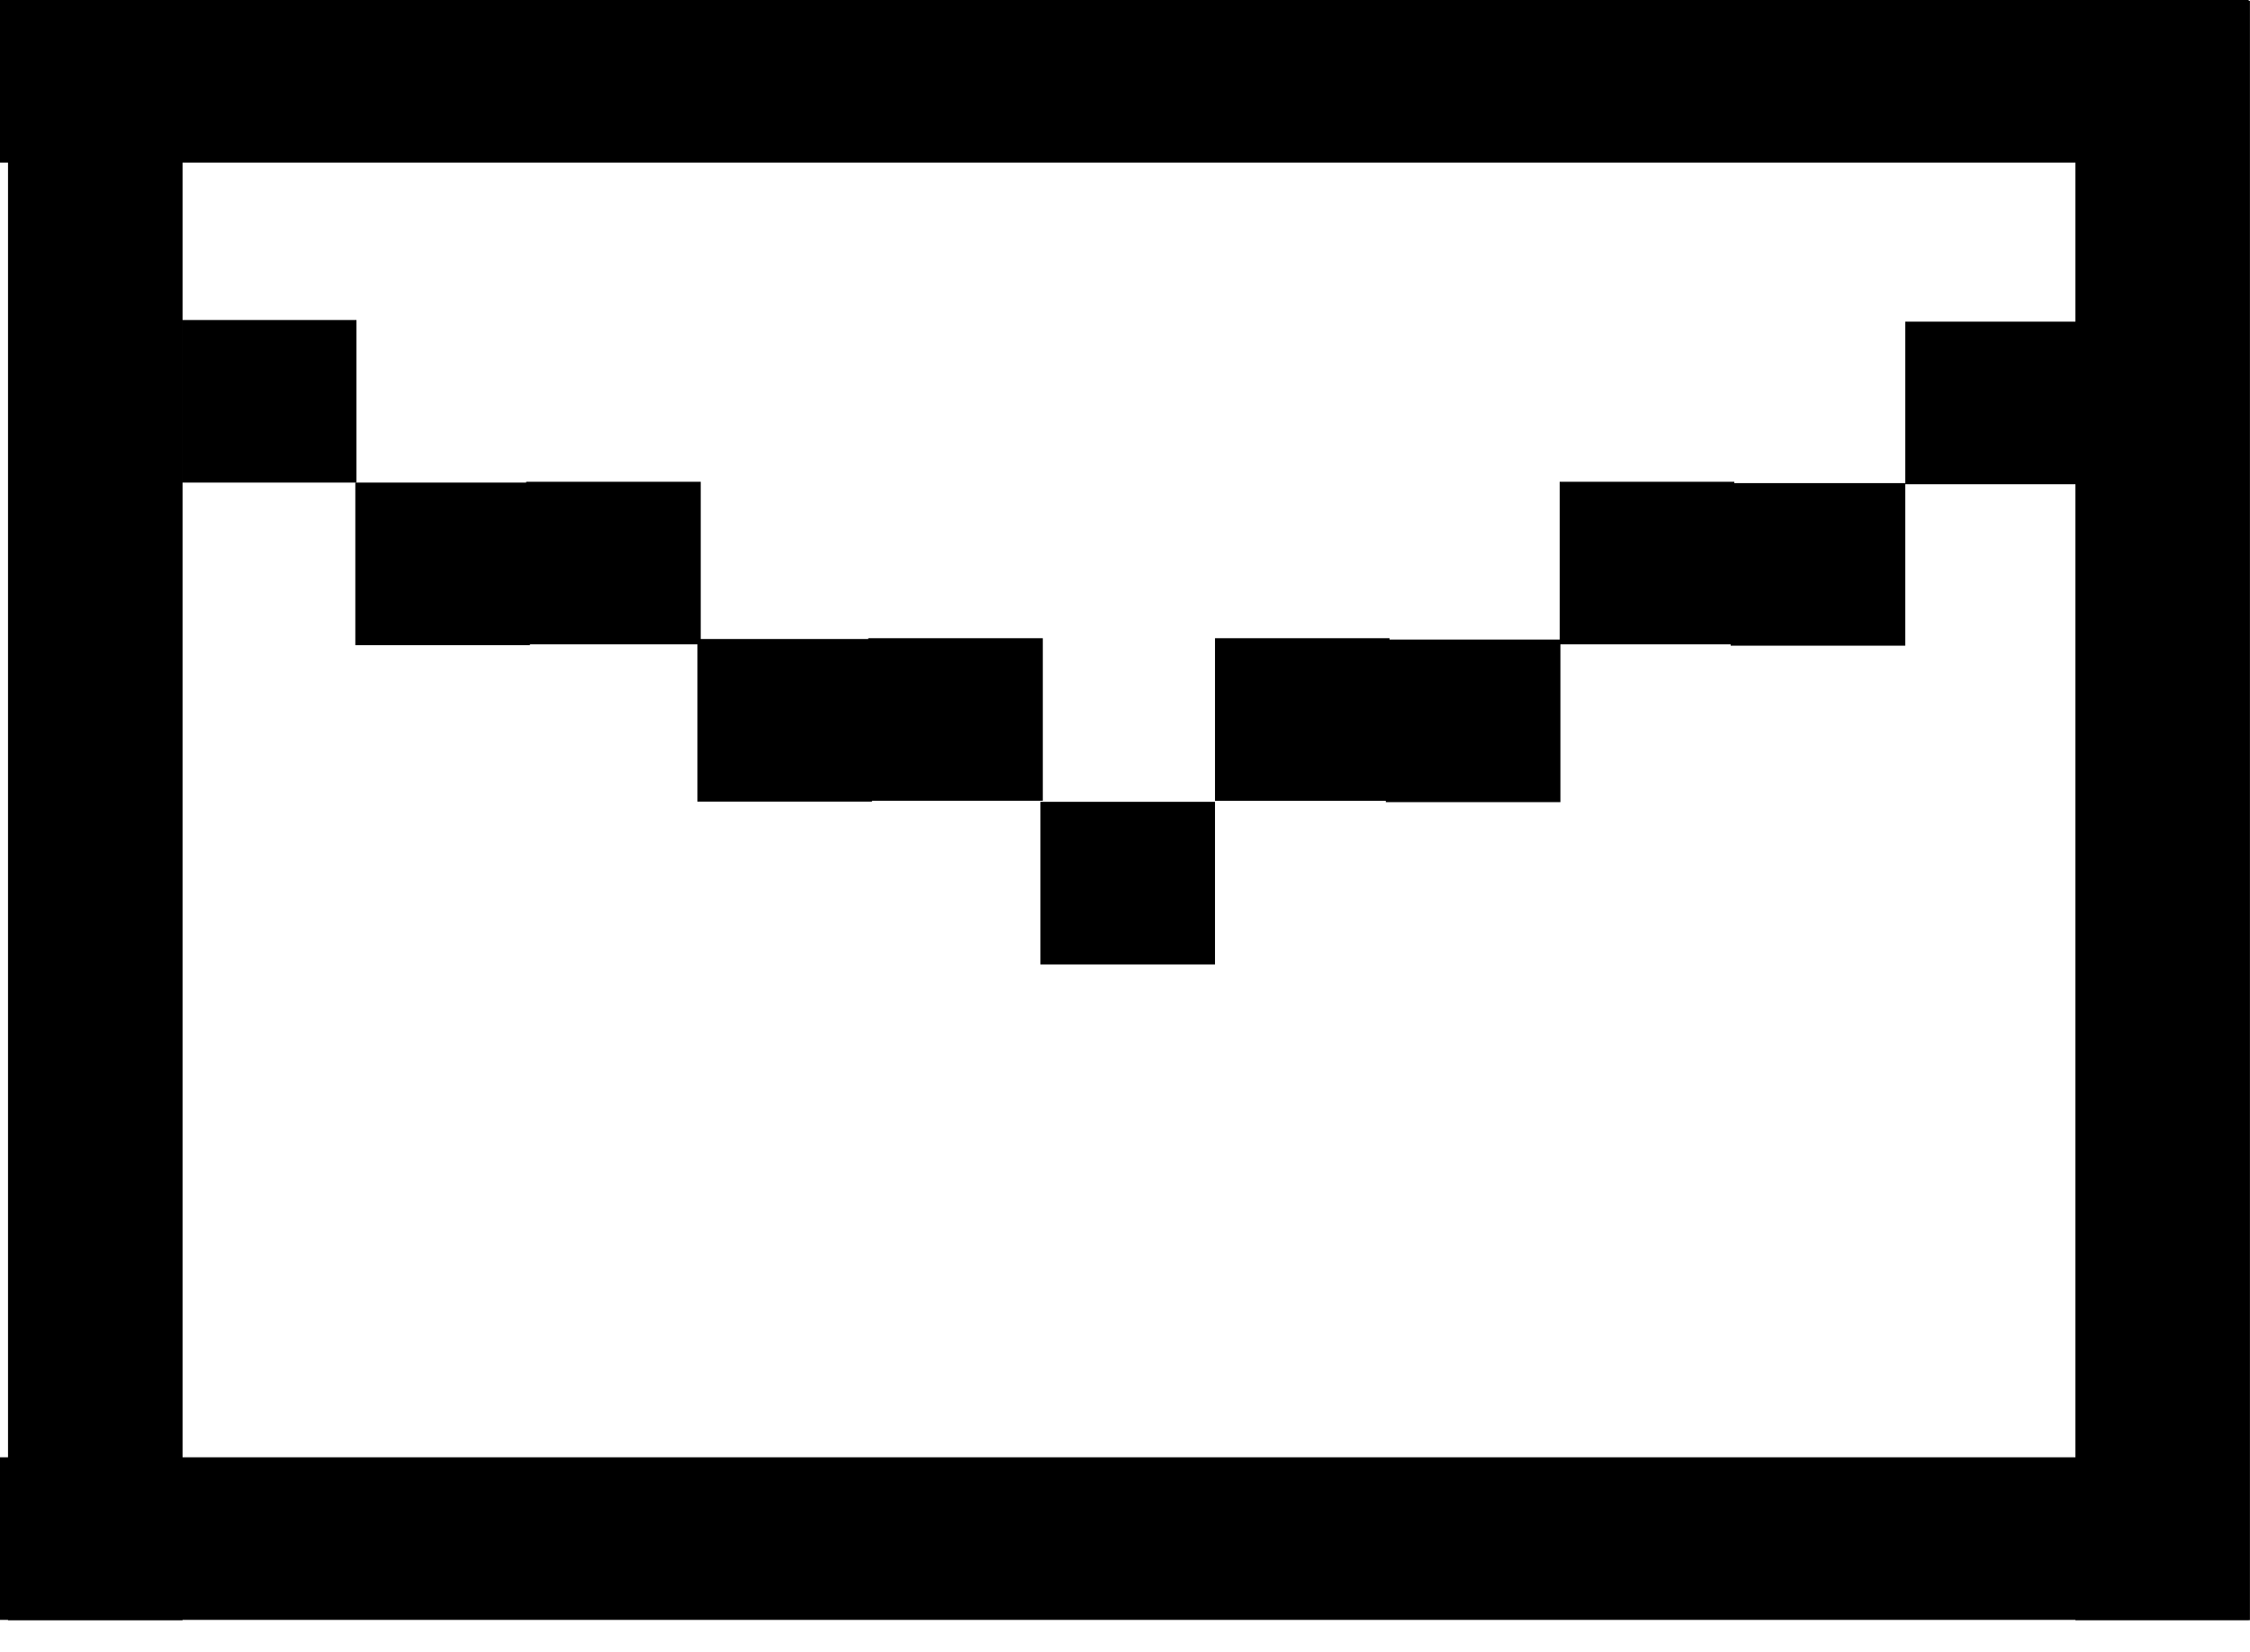
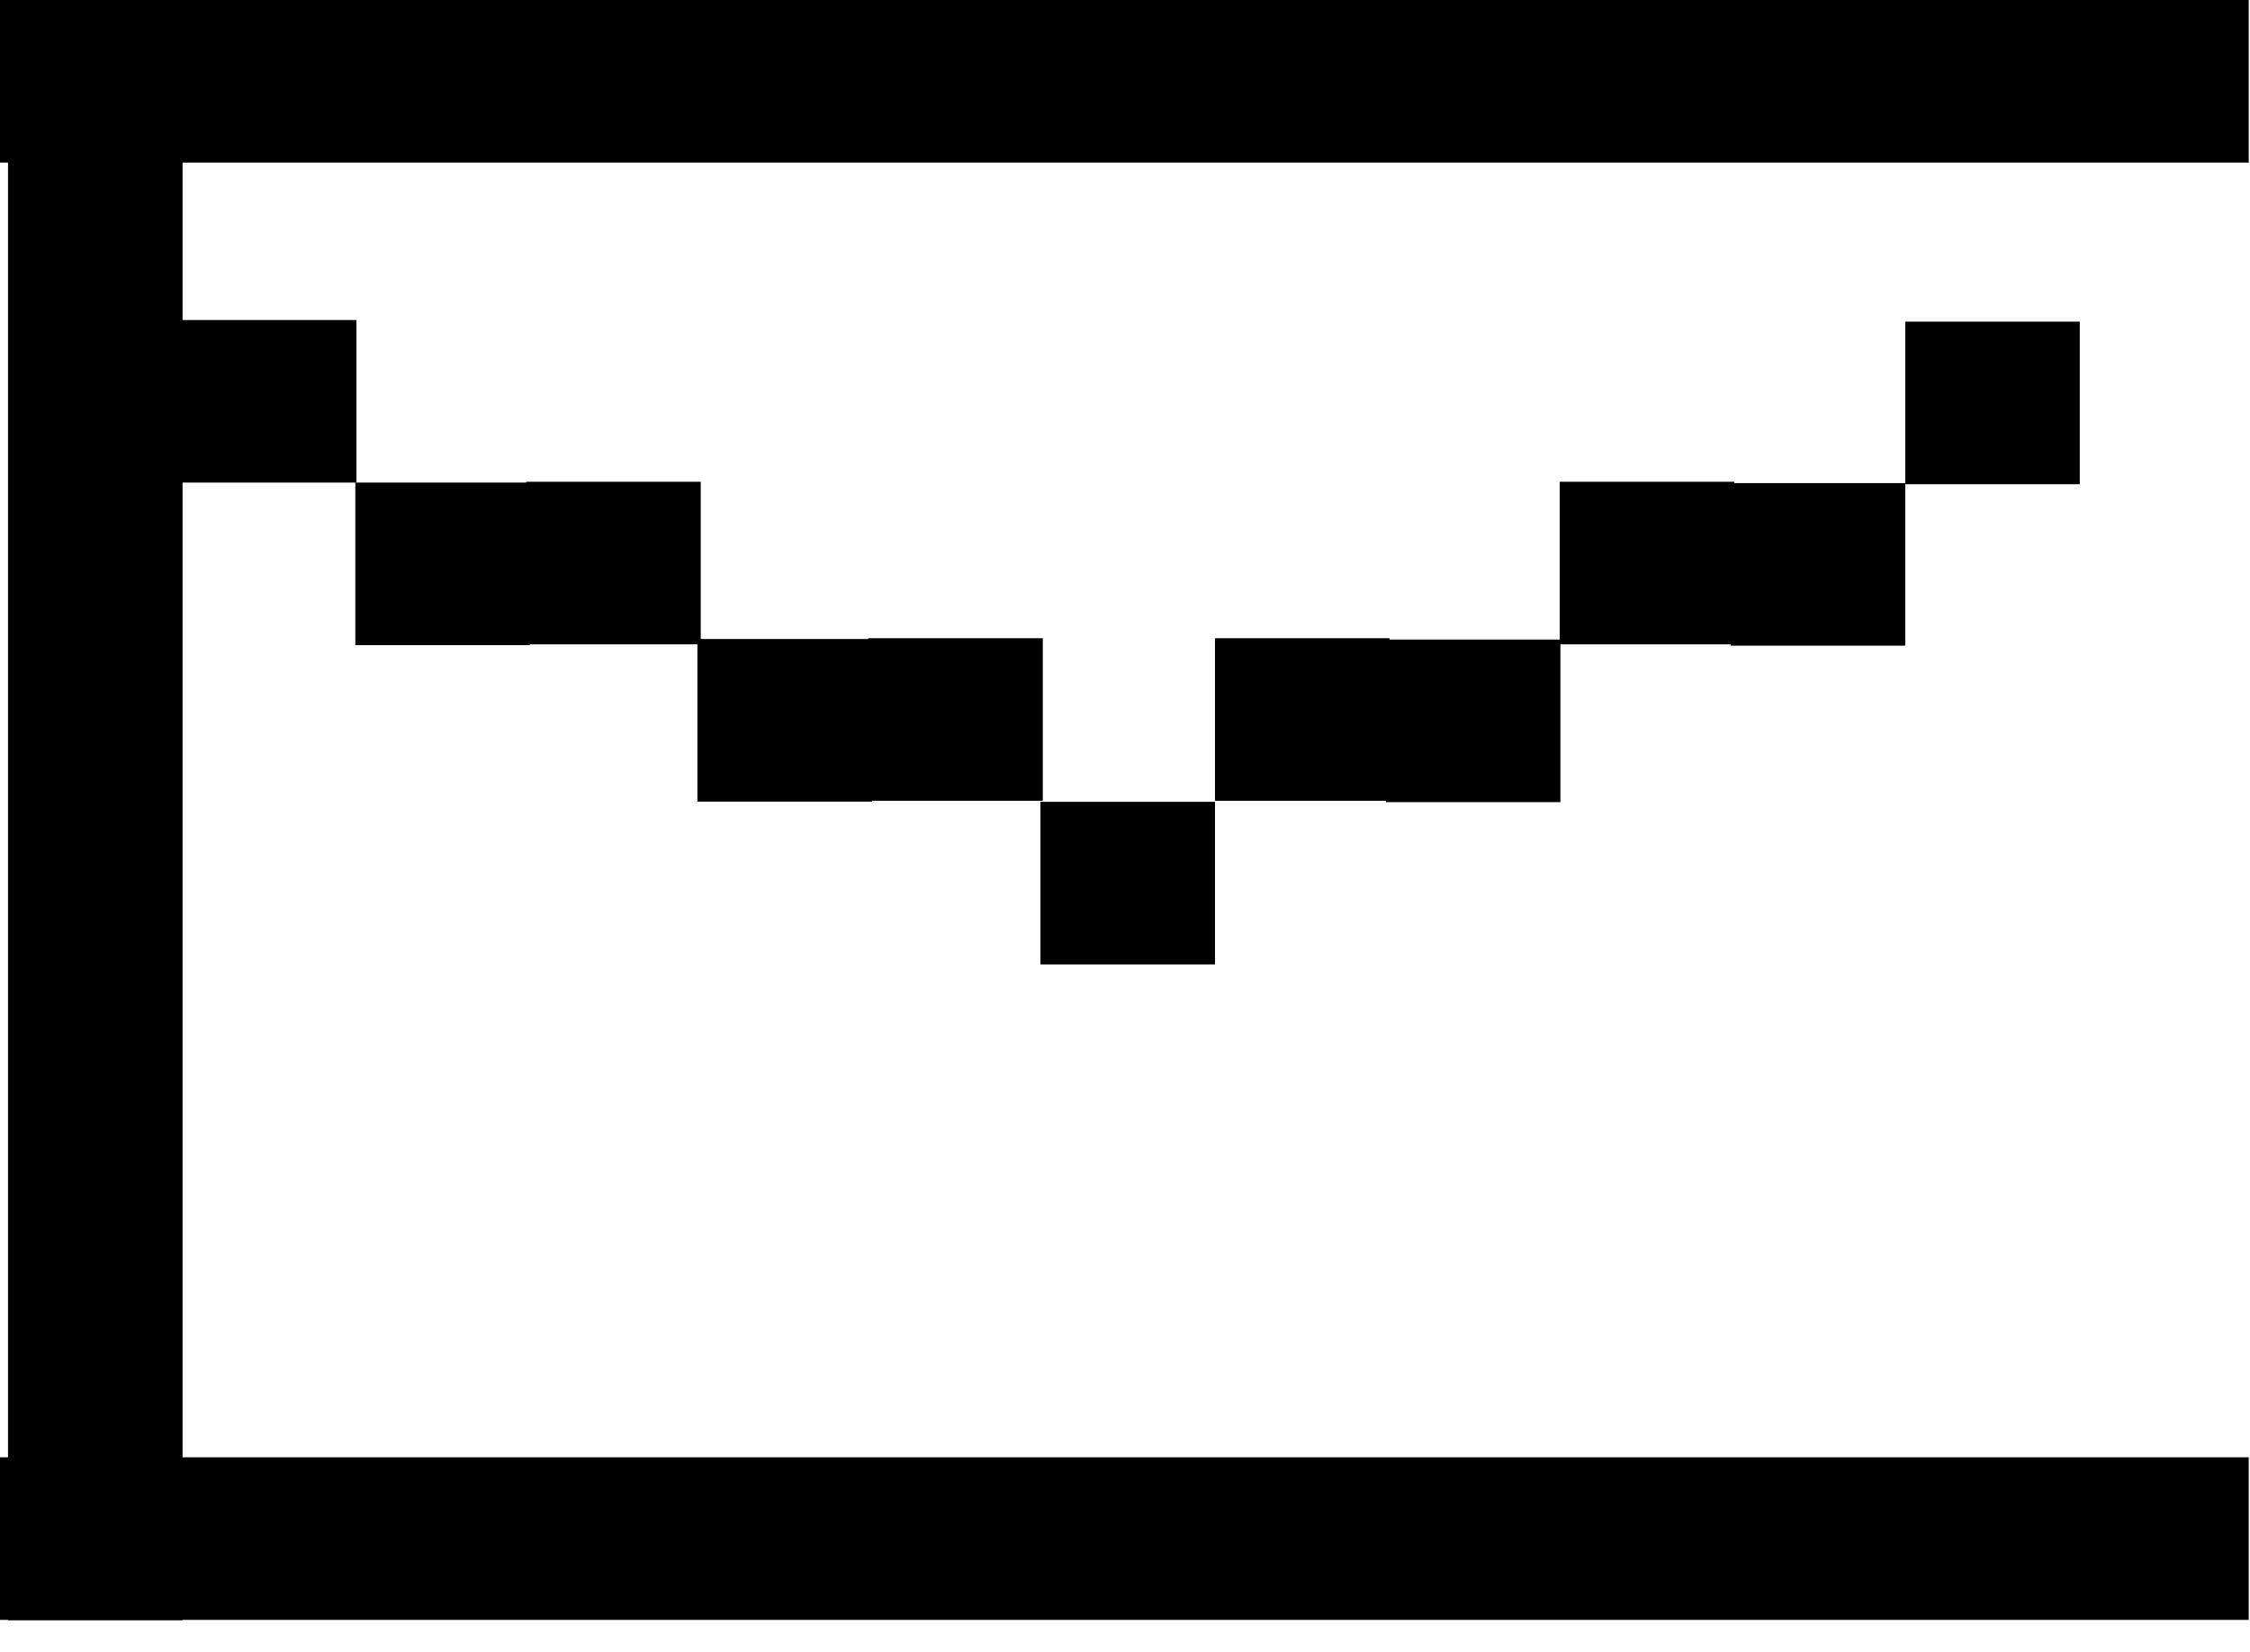
<svg xmlns="http://www.w3.org/2000/svg" width="64" height="47" viewBox="0 0 64 47" fill="none">
  <path d="M34.56 27.439V22.813H29.595V27.439H34.56Z" fill="black" />
  <path d="M39.525 22.784V18.158H34.56V22.784H39.525Z" fill="black" />
  <path d="M44.385 22.822V18.196H39.419V22.822H44.385Z" fill="black" />
  <path d="M49.33 18.332V13.707H44.365V18.332H49.33Z" fill="black" />
-   <path d="M54.193 18.37V13.745H49.228V18.37H54.193Z" fill="black" />
+   <path d="M54.193 18.37V13.745H49.228V18.37H54.193" fill="black" />
  <path d="M59.158 13.777V9.151H54.193V13.777H59.158Z" fill="black" />
  <path d="M29.662 22.783L29.662 18.158L24.697 18.158L24.697 22.783L29.662 22.783Z" fill="black" />
  <path d="M24.803 22.807L24.803 18.181L19.837 18.181L19.837 22.807L24.803 22.807Z" fill="black" />
  <path d="M19.932 18.332L19.932 13.707L14.966 13.707L14.966 18.332L19.932 18.332Z" fill="black" />
  <path d="M15.072 18.356L15.072 13.73L10.107 13.73L10.107 18.356L15.072 18.356Z" fill="black" />
  <path d="M10.139 13.73L10.139 9.105L5.173 9.105L5.173 13.73L10.139 13.73Z" fill="black" />
  <path d="M5.193 46.097L5.193 0.024L0.228 0.024L0.228 46.097L5.193 46.097Z" fill="black" />
  <path d="M-0 4.626L63.963 4.626L63.963 0L-0 1.86248e-09L-0 4.626Z" fill="black" />
  <path d="M-0 46.088L63.963 46.088L63.963 41.462L-0 41.462L-0 46.088Z" fill="black" />
-   <path d="M63.998 46.096L63.998 0.024L59.033 0.024L59.033 46.096L63.998 46.096Z" fill="black" />
</svg>